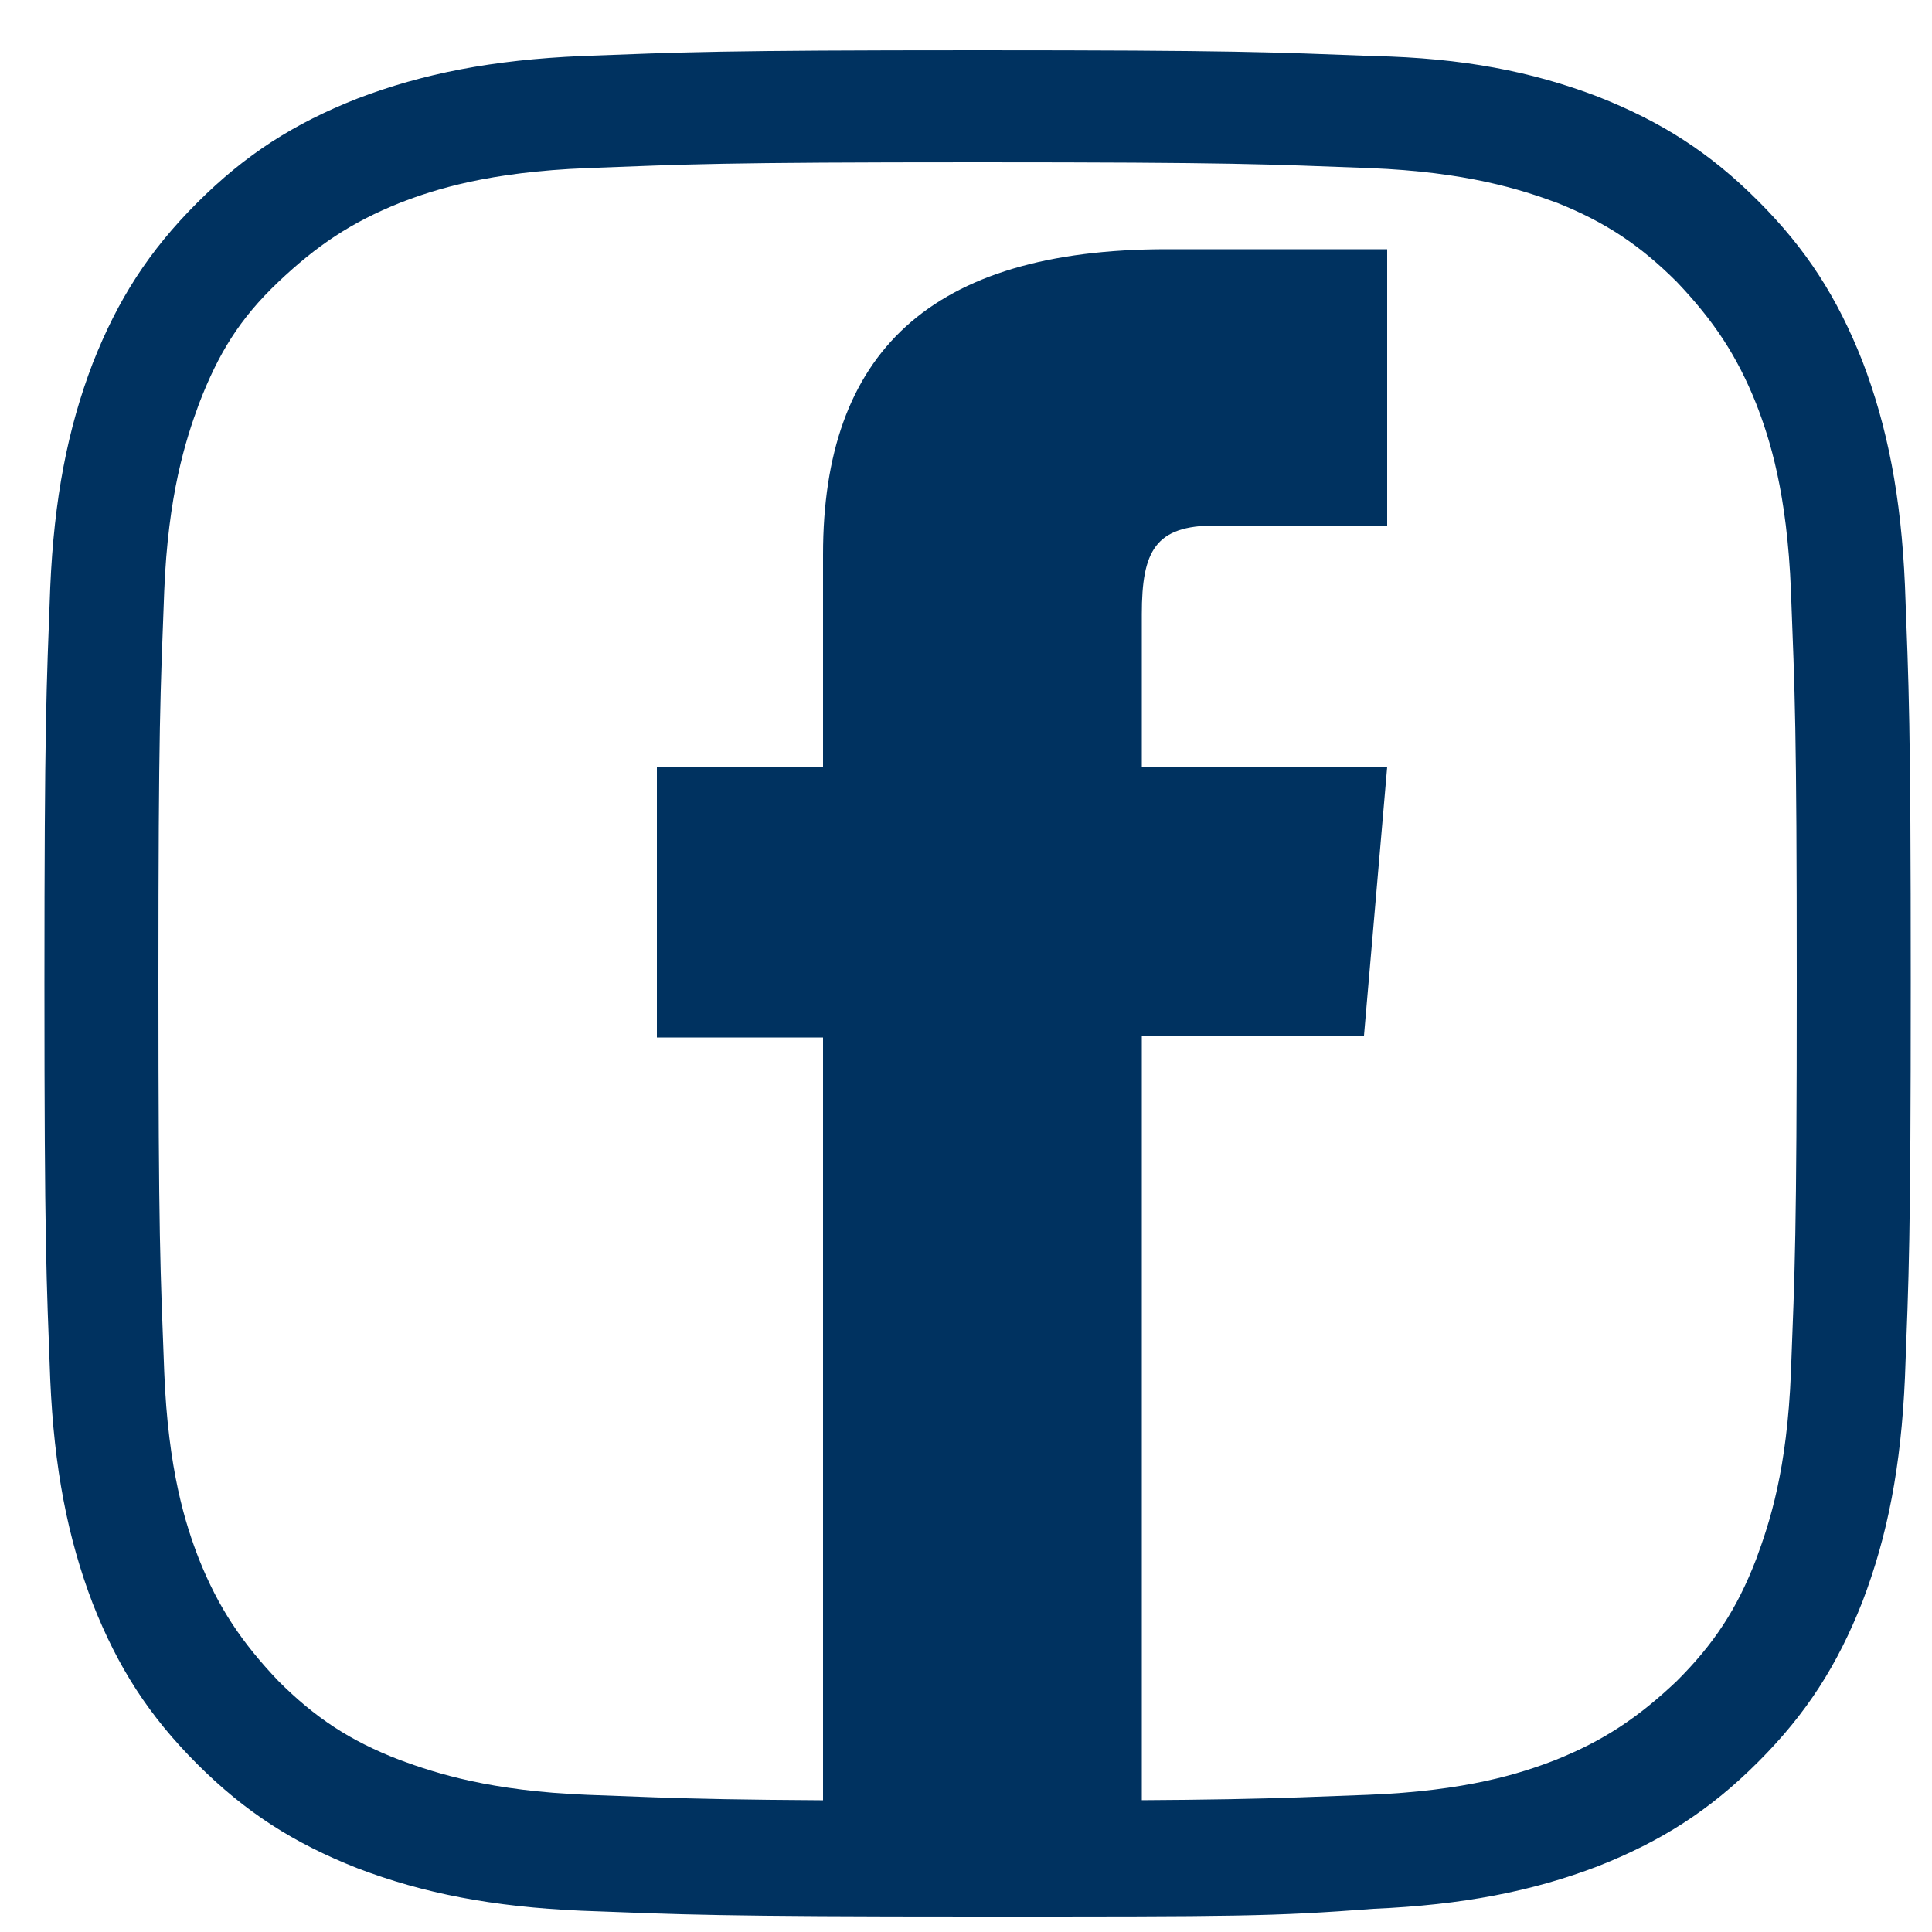
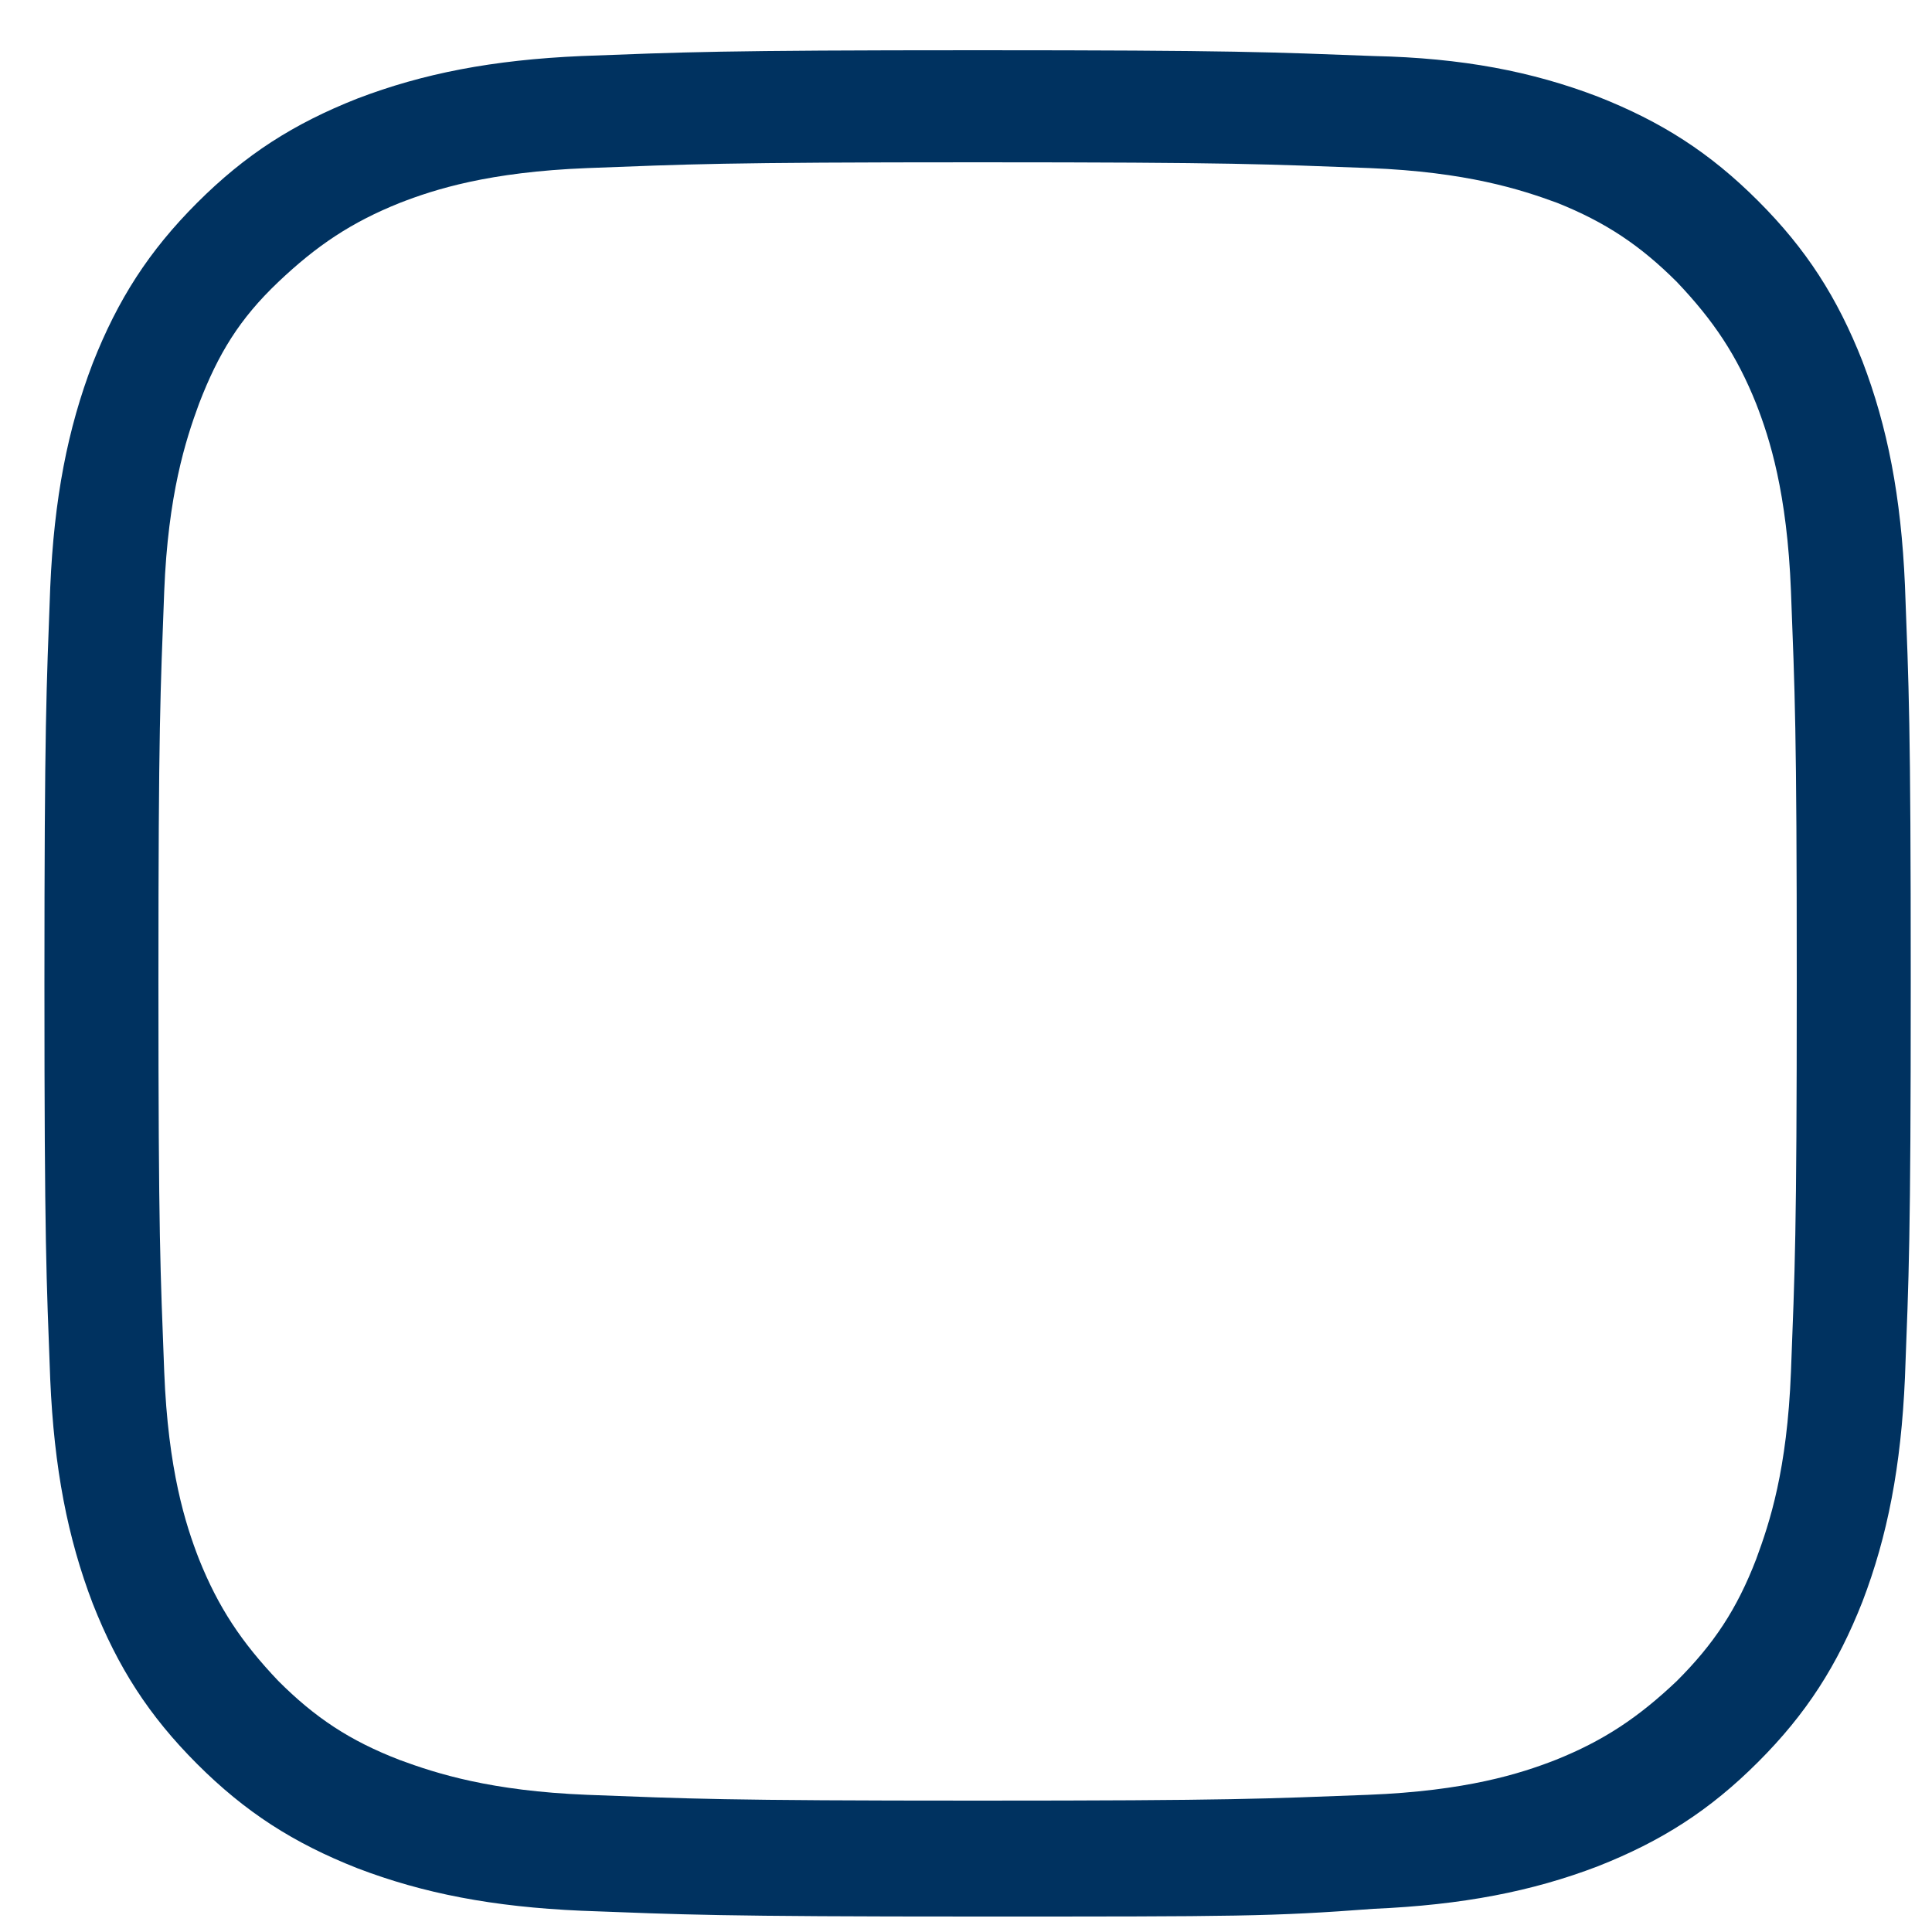
<svg xmlns="http://www.w3.org/2000/svg" version="1.1" id="Layer_1" x="0px" y="0px" viewBox="0 0 100 100" style="enable-background:new 0 0 100 100;" xml:space="preserve">
  <style type="text/css">
	.st0{fill:#003260;}
</style>
  <path class="st0" d="M50.6,99.2c-13.5,0-15.2-0.1-20.5-0.3c-4.6-0.2-8.2-0.9-11.6-2.2c-3.3-1.3-5.8-2.9-8.3-5.4  c-2.5-2.5-4.1-5-5.4-8.3c-1.3-3.4-2-7-2.2-11.6c-0.2-5.3-0.3-7-0.3-20.5c0-13.4,0.1-15.2,0.3-20.5c0.2-4.6,0.9-8.2,2.2-11.6  c1.3-3.3,2.9-5.8,5.4-8.3c2.5-2.5,5-4.1,8.3-5.4c3.4-1.3,7-2,11.6-2.2c5.3-0.2,7.1-0.3,20.5-0.3s15.2,0.1,20.5,0.3  C75.7,3,79.3,3.7,82.7,5c3.3,1.3,5.8,2.9,8.3,5.4s4.1,5,5.4,8.3c1.3,3.4,2,7,2.2,11.6c0.2,5.3,0.3,7,0.3,20.5  c0,13.5-0.1,15.2-0.3,20.5c-0.2,4.6-0.9,8.2-2.2,11.6c-1.3,3.3-2.9,5.8-5.4,8.3c-2.5,2.5-5,4.1-8.3,5.4c-3.4,1.3-7,2-11.6,2.2  C65.8,99.2,64.1,99.2,50.6,99.2z M50.6,8.4c-13.4,0-14.9,0.1-20.2,0.3c-5.1,0.2-7.9,1.1-9.7,1.8c-2.5,1-4.3,2.2-6.3,4.1  s-3.1,3.7-4.1,6.3c-0.7,1.9-1.6,4.7-1.8,9.7c-0.2,5.3-0.3,6.9-0.3,20.2c0,13.4,0.1,14.9,0.3,20.2c0.2,5.1,1.1,7.9,1.8,9.7  c1,2.5,2.2,4.3,4.1,6.3c1.9,1.9,3.7,3.1,6.3,4.1c1.9,0.7,4.7,1.6,9.7,1.8c5.3,0.2,6.9,0.3,20.2,0.3c13.3,0,14.9-0.1,20.2-0.3  c5.1-0.2,7.9-1.1,9.7-1.8c2.5-1,4.3-2.2,6.3-4.1c1.9-1.9,3.1-3.7,4.1-6.3c0.7-1.9,1.6-4.6,1.8-9.7c0.2-5.3,0.3-6.9,0.3-20.2  c0-13.3-0.1-14.9-0.3-20.2c-0.2-5.1-1.1-7.9-1.8-9.7c-1-2.5-2.2-4.3-4.1-6.3c-1.9-1.9-3.7-3.1-6.2-4.1c-1.9-0.7-4.7-1.6-9.7-1.8  C65.5,8.5,64,8.4,50.6,8.4z" />
-   <path id="XMLID_66_" class="st0" d="M42.6,95h16.5V53.6h11.5l1.2-13.9H59.1c0,0,0-5.2,0-7.9c0-3.3,0.7-4.6,3.8-4.6  c2.5,0,8.9,0,8.9,0V12.9c0,0-9.4,0-11.4,0c-12.3,0-17.8,5.4-17.8,15.8c0,9,0,11,0,11H34v14h8.6V95z" />
</svg>